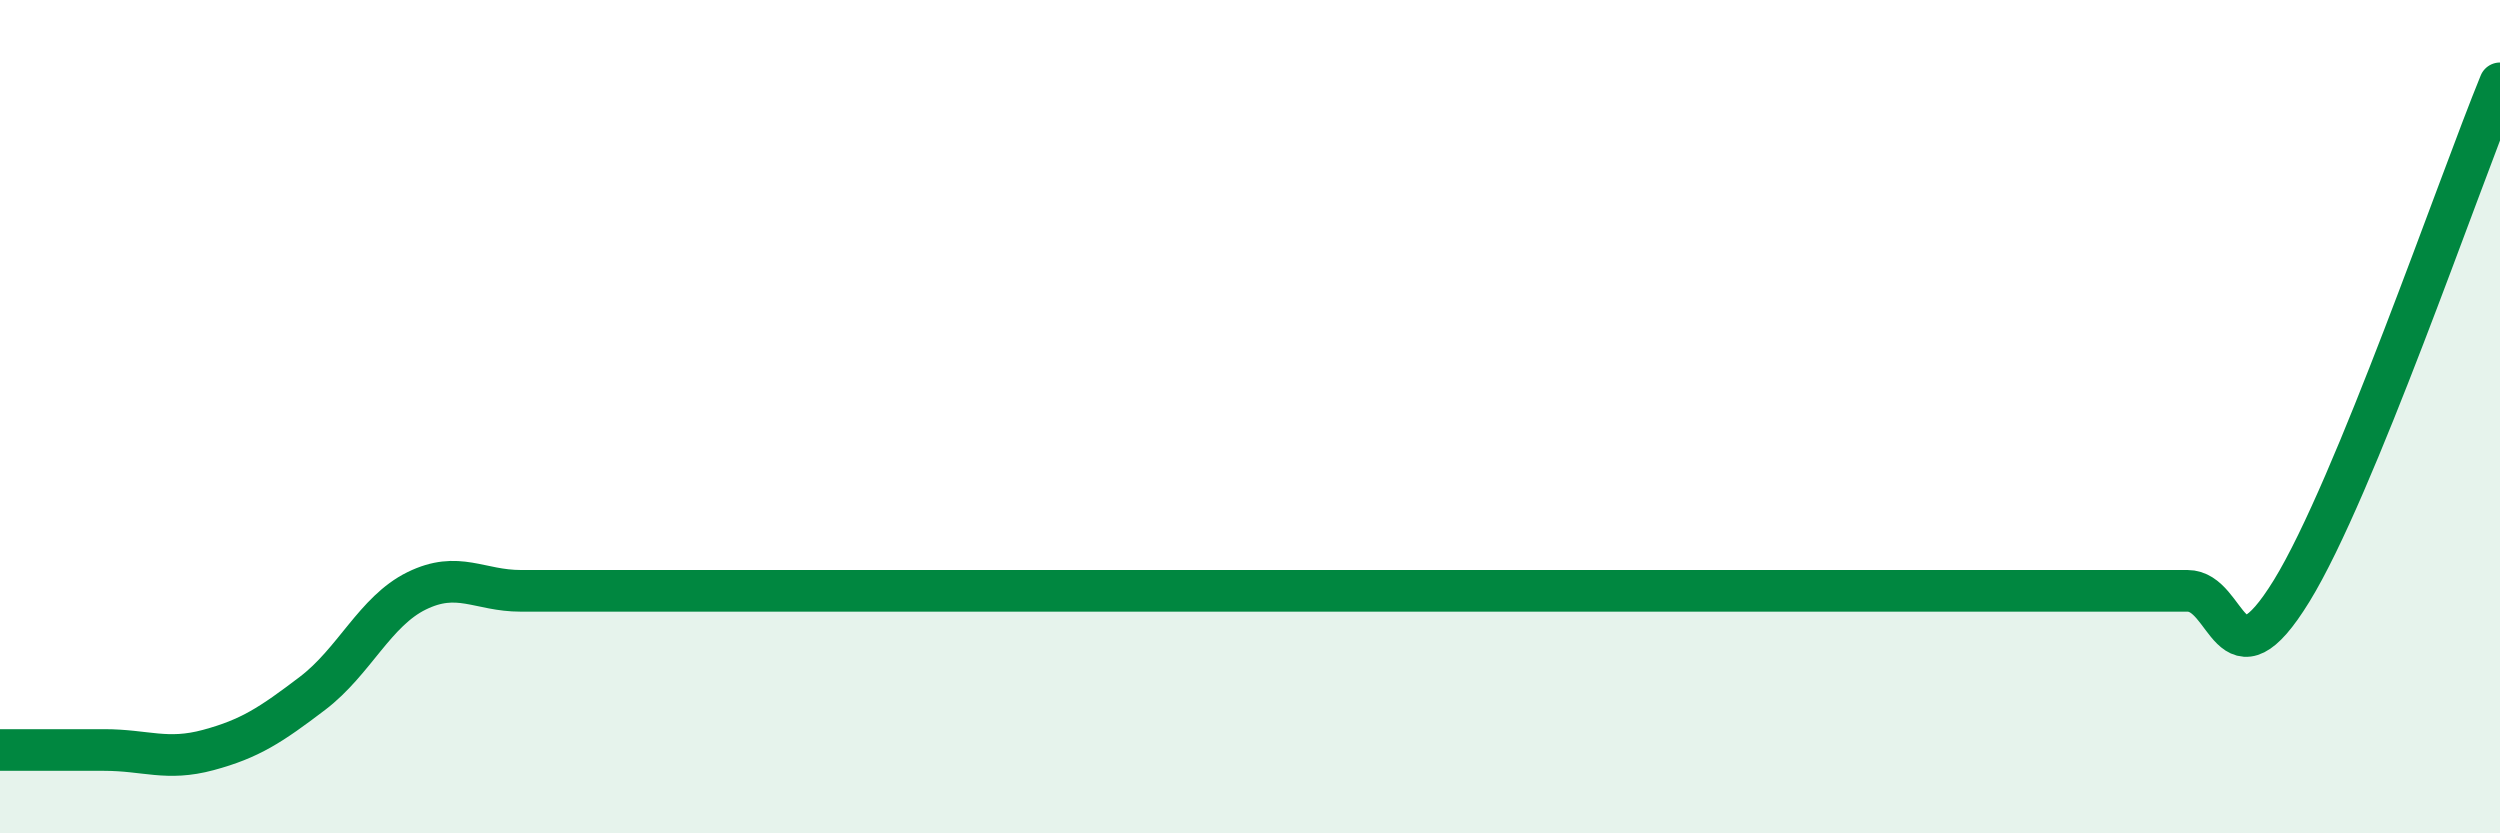
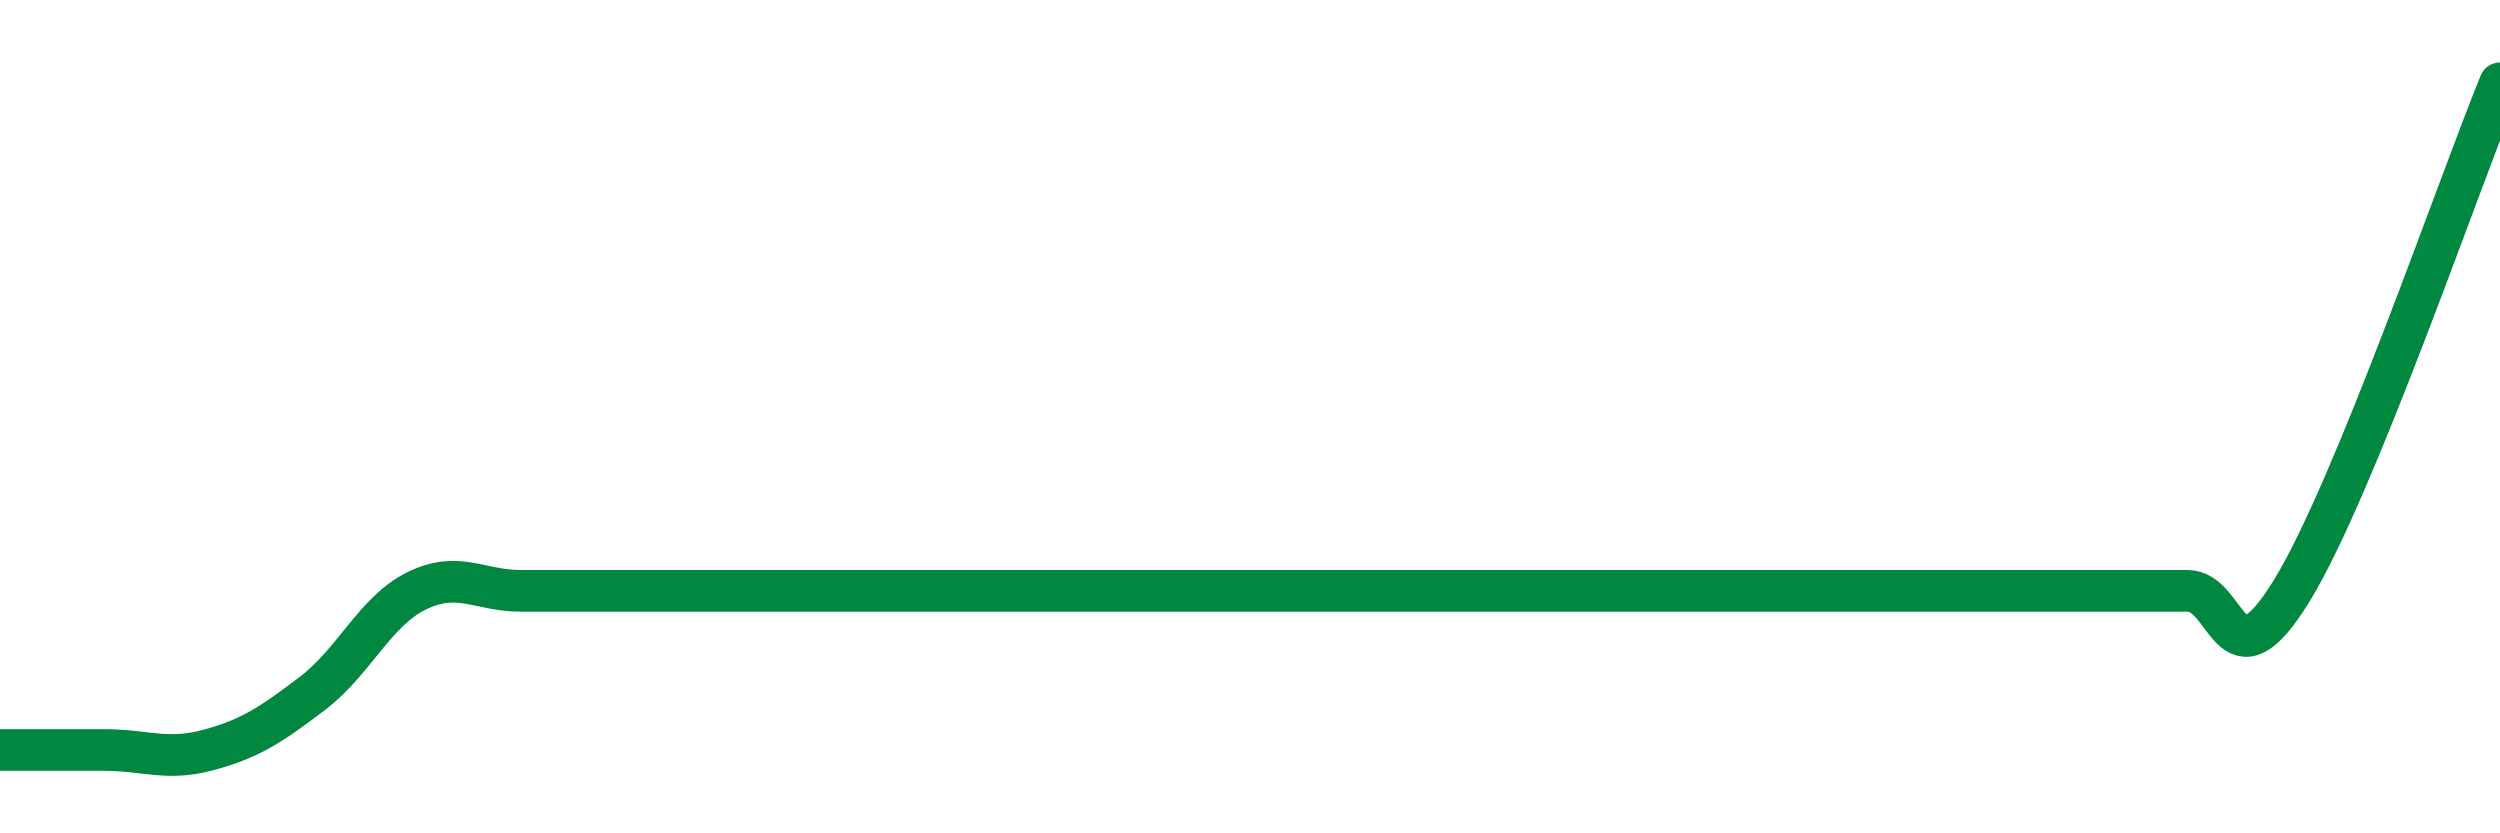
<svg xmlns="http://www.w3.org/2000/svg" width="60" height="20" viewBox="0 0 60 20">
-   <path d="M 0,18 C 0.5,18 1.5,18 2.5,18 C 3.5,18 4,18.27 5,18 C 6,17.73 6.5,17.4 7.5,16.64 C 8.5,15.88 9,14.67 10,14.18 C 11,13.69 11.5,14.18 12.5,14.18 C 13.5,14.18 14,14.18 15,14.18 C 16,14.18 16.5,14.18 17.5,14.18 C 18.5,14.18 19,14.18 20,14.18 C 21,14.18 21.5,14.18 22.5,14.18 C 23.5,14.18 24,14.18 25,14.18 C 26,14.18 26.5,14.18 27.5,14.18 C 28.5,14.18 29,14.18 30,14.18 C 31,14.18 31.5,14.18 32.5,14.18 C 33.5,14.18 34,14.18 35,14.18 C 36,14.18 36.5,14.18 37.5,14.18 C 38.5,14.18 39,14.18 40,14.18 C 41,14.18 41.5,14.18 42.5,14.18 C 43.5,14.18 44,14.18 45,14.18 C 46,14.18 46.5,14.18 47.5,14.18 C 48.5,14.18 49,14.18 50,14.18 C 51,14.18 51.5,14.18 52.5,14.18 C 53.5,14.18 53.5,16.62 55,14.18 C 56.5,11.74 59,4.44 60,2L60 20L0 20Z" fill="#008740" opacity="0.1" stroke-linecap="round" stroke-linejoin="round" />
  <path d="M 0,18 C 0.5,18 1.5,18 2.5,18 C 3.5,18 4,18.27 5,18 C 6,17.73 6.5,17.4 7.5,16.64 C 8.5,15.88 9,14.67 10,14.18 C 11,13.69 11.5,14.18 12.5,14.18 C 13.5,14.18 14,14.18 15,14.18 C 16,14.18 16.5,14.18 17.5,14.18 C 18.5,14.18 19,14.18 20,14.18 C 21,14.18 21.5,14.18 22.5,14.18 C 23.5,14.18 24,14.18 25,14.18 C 26,14.18 26.5,14.18 27.5,14.18 C 28.5,14.18 29,14.18 30,14.18 C 31,14.18 31.5,14.18 32.5,14.18 C 33.5,14.18 34,14.18 35,14.18 C 36,14.18 36.5,14.18 37.5,14.18 C 38.5,14.18 39,14.18 40,14.18 C 41,14.18 41.5,14.18 42.5,14.18 C 43.5,14.18 44,14.18 45,14.18 C 46,14.18 46.5,14.18 47.5,14.18 C 48.5,14.18 49,14.18 50,14.18 C 51,14.18 51.5,14.18 52.5,14.18 C 53.5,14.18 53.5,16.62 55,14.18 C 56.5,11.74 59,4.44 60,2" stroke="#008740" stroke-width="1" fill="none" stroke-linecap="round" stroke-linejoin="round" />
</svg>